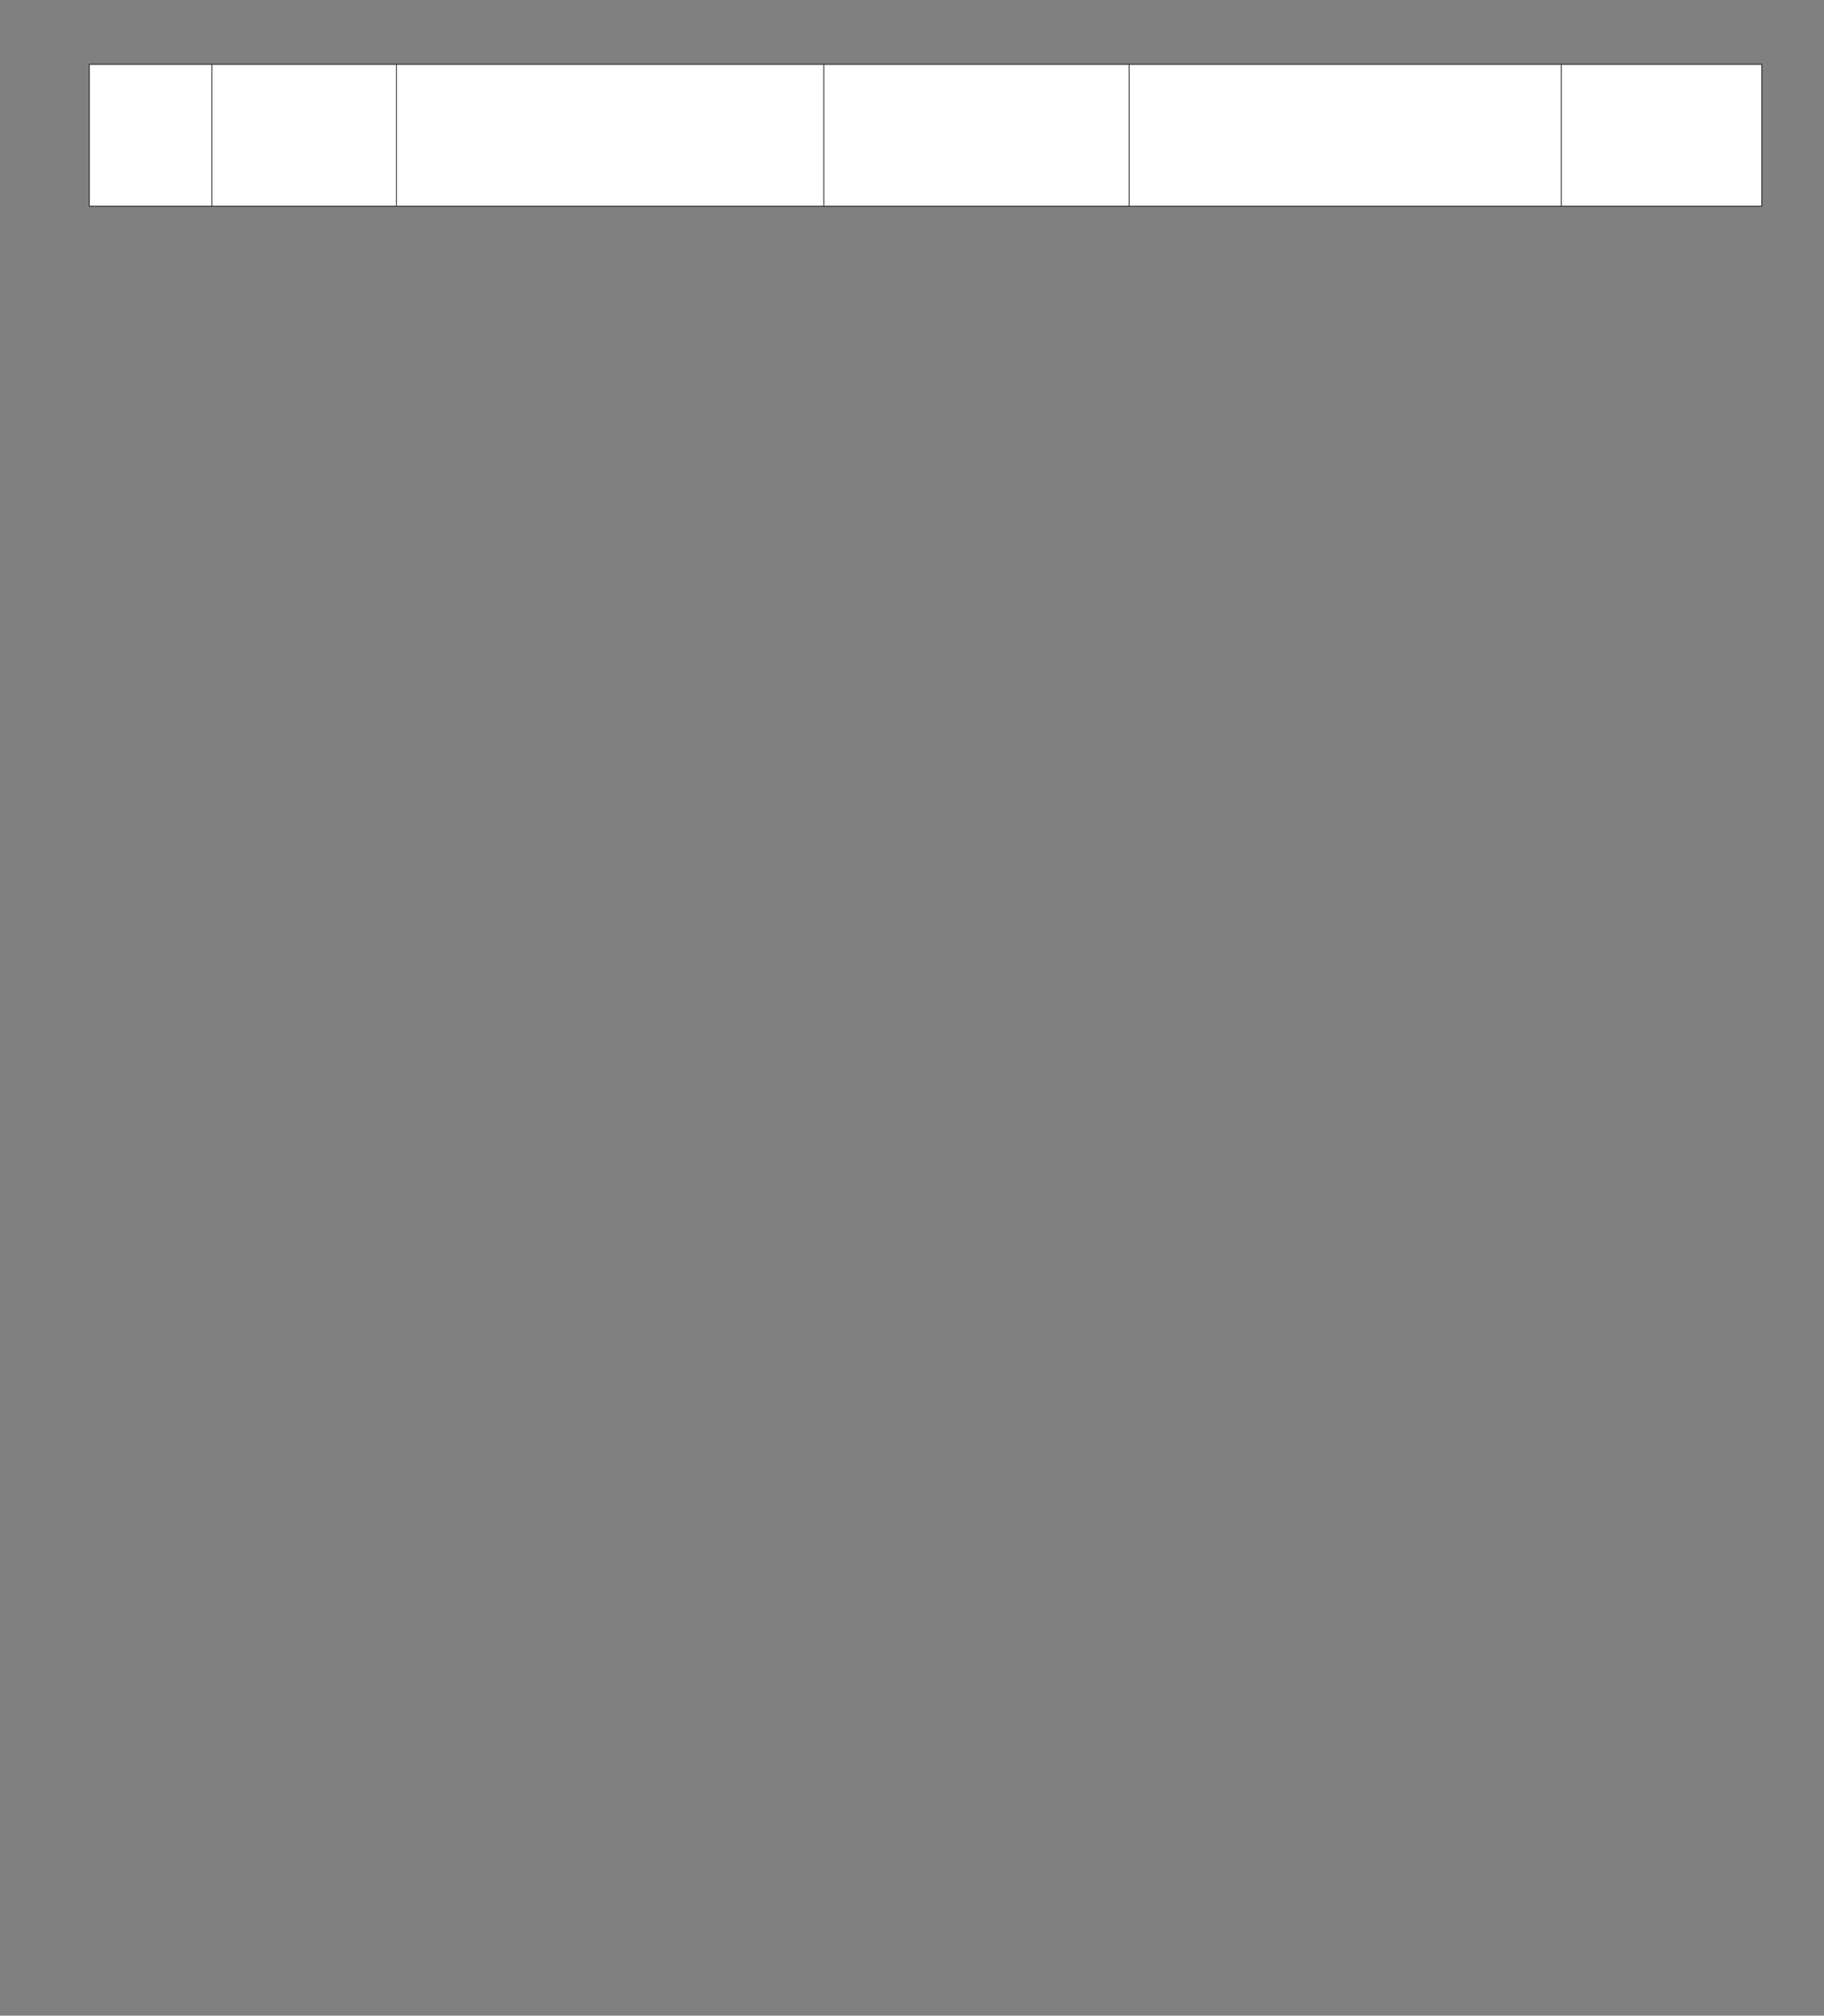
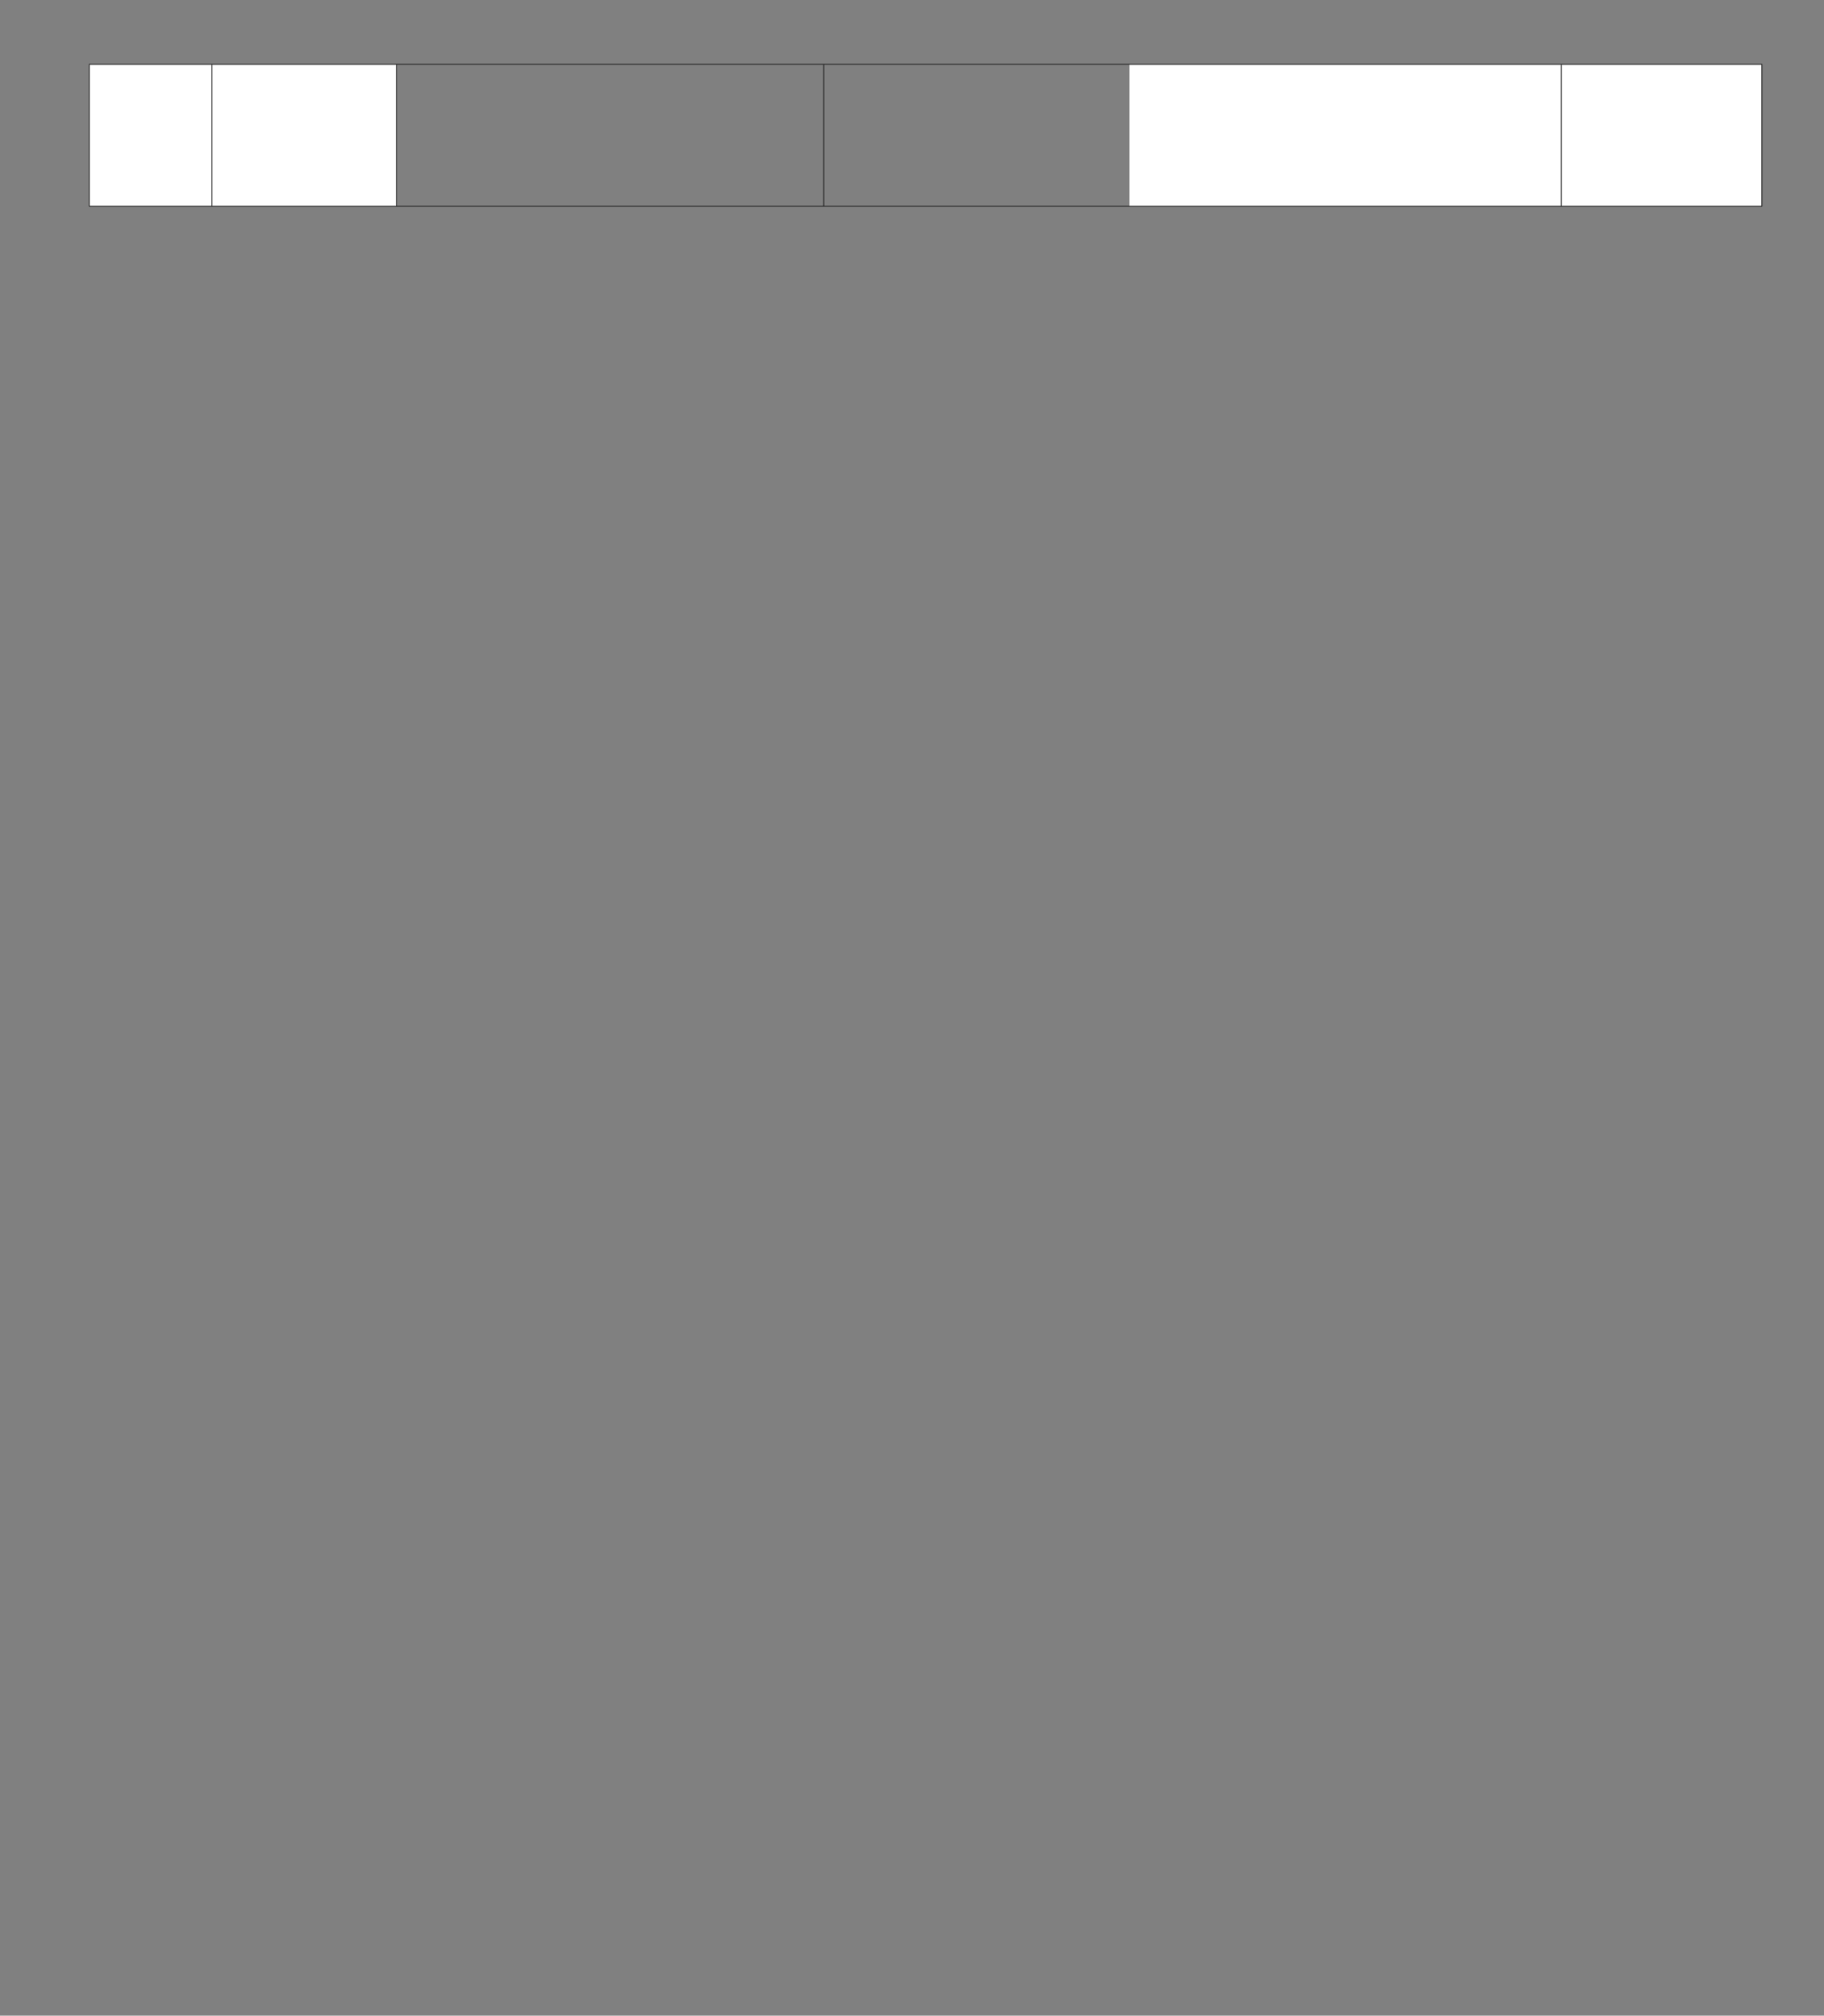
<svg xmlns="http://www.w3.org/2000/svg" version="1.1" width="1912" height="2112">
  <rect width="100%" height="100%" fill="#808080" stroke="none" />
  <defs>
    <clipPath id="clip001">
-       <path d="M0.333,0.667 L128.667,0.667 L128.667,148.8 L0.333,148.8 Z" clip-rule="evenodd" />
-     </clipPath>
+       </clipPath>
    <clipPath id="clip002">
      <path d="M0.333,0.667 L193.267,0.667 L193.267,148.8 L0.333,148.8 Z" clip-rule="evenodd" />
    </clipPath>
    <clipPath id="clip003">
      <path d="M0.333,0.667 L448,0.667 L448,148.8 L0.333,148.8 Z" clip-rule="evenodd" />
    </clipPath>
    <clipPath id="clip004">
-       <path d="M0.333,0.667 L320,0.667 L320,148.8 L0.333,148.8 Z" clip-rule="evenodd" />
-     </clipPath>
+       </clipPath>
    <clipPath id="clip005">
      <path d="M0.333,0.667 L453.133,0.667 L453.133,148.8 L0.333,148.8 Z" clip-rule="evenodd" />
    </clipPath>
    <clipPath id="clip006">
      <path d="M0.333,0.667 L209.933,0.667 L209.933,148.8 L0.333,148.8 Z" clip-rule="evenodd" />
    </clipPath>
  </defs>
  <g transform="translate(0.167,0)">
    <g transform="translate(93.467,67)">
      <g>
        <g transform="translate(-0.067,0)">
          <g>
            <path d="M0.333,0.667 L128.667,0.667 L128.667,148.8 L0.333,148.8 Z" fill="#ffffff" fill-rule="evenodd" />
            <g clip-path="url(#clip001)">
              <g transform="translate(0.667,0.667)" />
            </g>
            <path d="M129,0.667 L321.933,0.667 L321.933,148.8 L129,148.8 Z" fill="#ffffff" fill-rule="evenodd" />
            <g transform="translate(128.667,0)" clip-path="url(#clip002)">
              <g transform="translate(0.667,0.667)" />
            </g>
-             <path d="M322.267,0.667 L769.933,0.667 L769.933,148.8 L322.267,148.8 Z" fill="#ffffff" fill-rule="evenodd" />
            <g transform="translate(321.933,0)" clip-path="url(#clip003)">
              <g transform="translate(0.667,0.667)" />
            </g>
-             <path d="M770.267,0.667 L1089.933,0.667 L1089.933,148.8 L770.267,148.8 Z" fill="#ffffff" fill-rule="evenodd" />
            <g transform="translate(769.933,0)" clip-path="url(#clip004)">
              <g transform="translate(0.667,0.667)" />
            </g>
            <path d="M1090.267,0.667 L1543.067,0.667 L1543.067,148.8 L1090.267,148.8 Z" fill="#ffffff" fill-rule="evenodd" />
            <g transform="translate(1089.933,0)" clip-path="url(#clip005)">
              <g transform="translate(0.667,0.667)" />
            </g>
            <path d="M1543.4,0.667 L1753,0.667 L1753,148.8 L1543.4,148.8 Z" fill="#ffffff" fill-rule="evenodd" />
            <g transform="translate(1543.067,0)" clip-path="url(#clip006)">
              <g transform="translate(0.667,0.667)" />
            </g>
          </g>
          <path d="M0,0.667 L0,148.8 " stroke-width="0.667" stroke-miterlimit="13.333" stroke="#000000" fill="none" fill-rule="evenodd" />
          <path d="M128.667,0.667 L128.667,148.8 " stroke-width="0.667" stroke-miterlimit="13.333" stroke="#000000" fill="none" fill-rule="evenodd" />
          <path d="M321.933,0.667 L321.933,148.8 " stroke-width="0.667" stroke-miterlimit="13.333" stroke="#000000" fill="none" fill-rule="evenodd" />
          <path d="M769.933,0.667 L769.933,148.8 " stroke-width="0.667" stroke-miterlimit="13.333" stroke="#000000" fill="none" fill-rule="evenodd" />
-           <path d="M1089.933,0.667 L1089.933,148.8 " stroke-width="0.667" stroke-miterlimit="13.333" stroke="#000000" fill="none" fill-rule="evenodd" />
          <path d="M1543.067,0.667 L1543.067,148.8 " stroke-width="0.667" stroke-miterlimit="13.333" stroke="#000000" fill="none" fill-rule="evenodd" />
          <path d="M1753.333,0.667 L1753.333,148.8 " stroke-width="0.667" stroke-miterlimit="13.333" stroke="#000000" fill="none" fill-rule="evenodd" />
          <path d="M-0.333,0.333 L1753.667,0.333 " stroke-width="0.667" stroke-miterlimit="13.333" stroke="#000000" fill="none" fill-rule="evenodd" />
          <path d="M-0.333,149.133 L1753.667,149.133 " stroke-width="0.667" stroke-miterlimit="13.333" stroke="#000000" fill="none" fill-rule="evenodd" />
        </g>
        <g transform="translate(0,149.467)" />
      </g>
    </g>
  </g>
</svg>